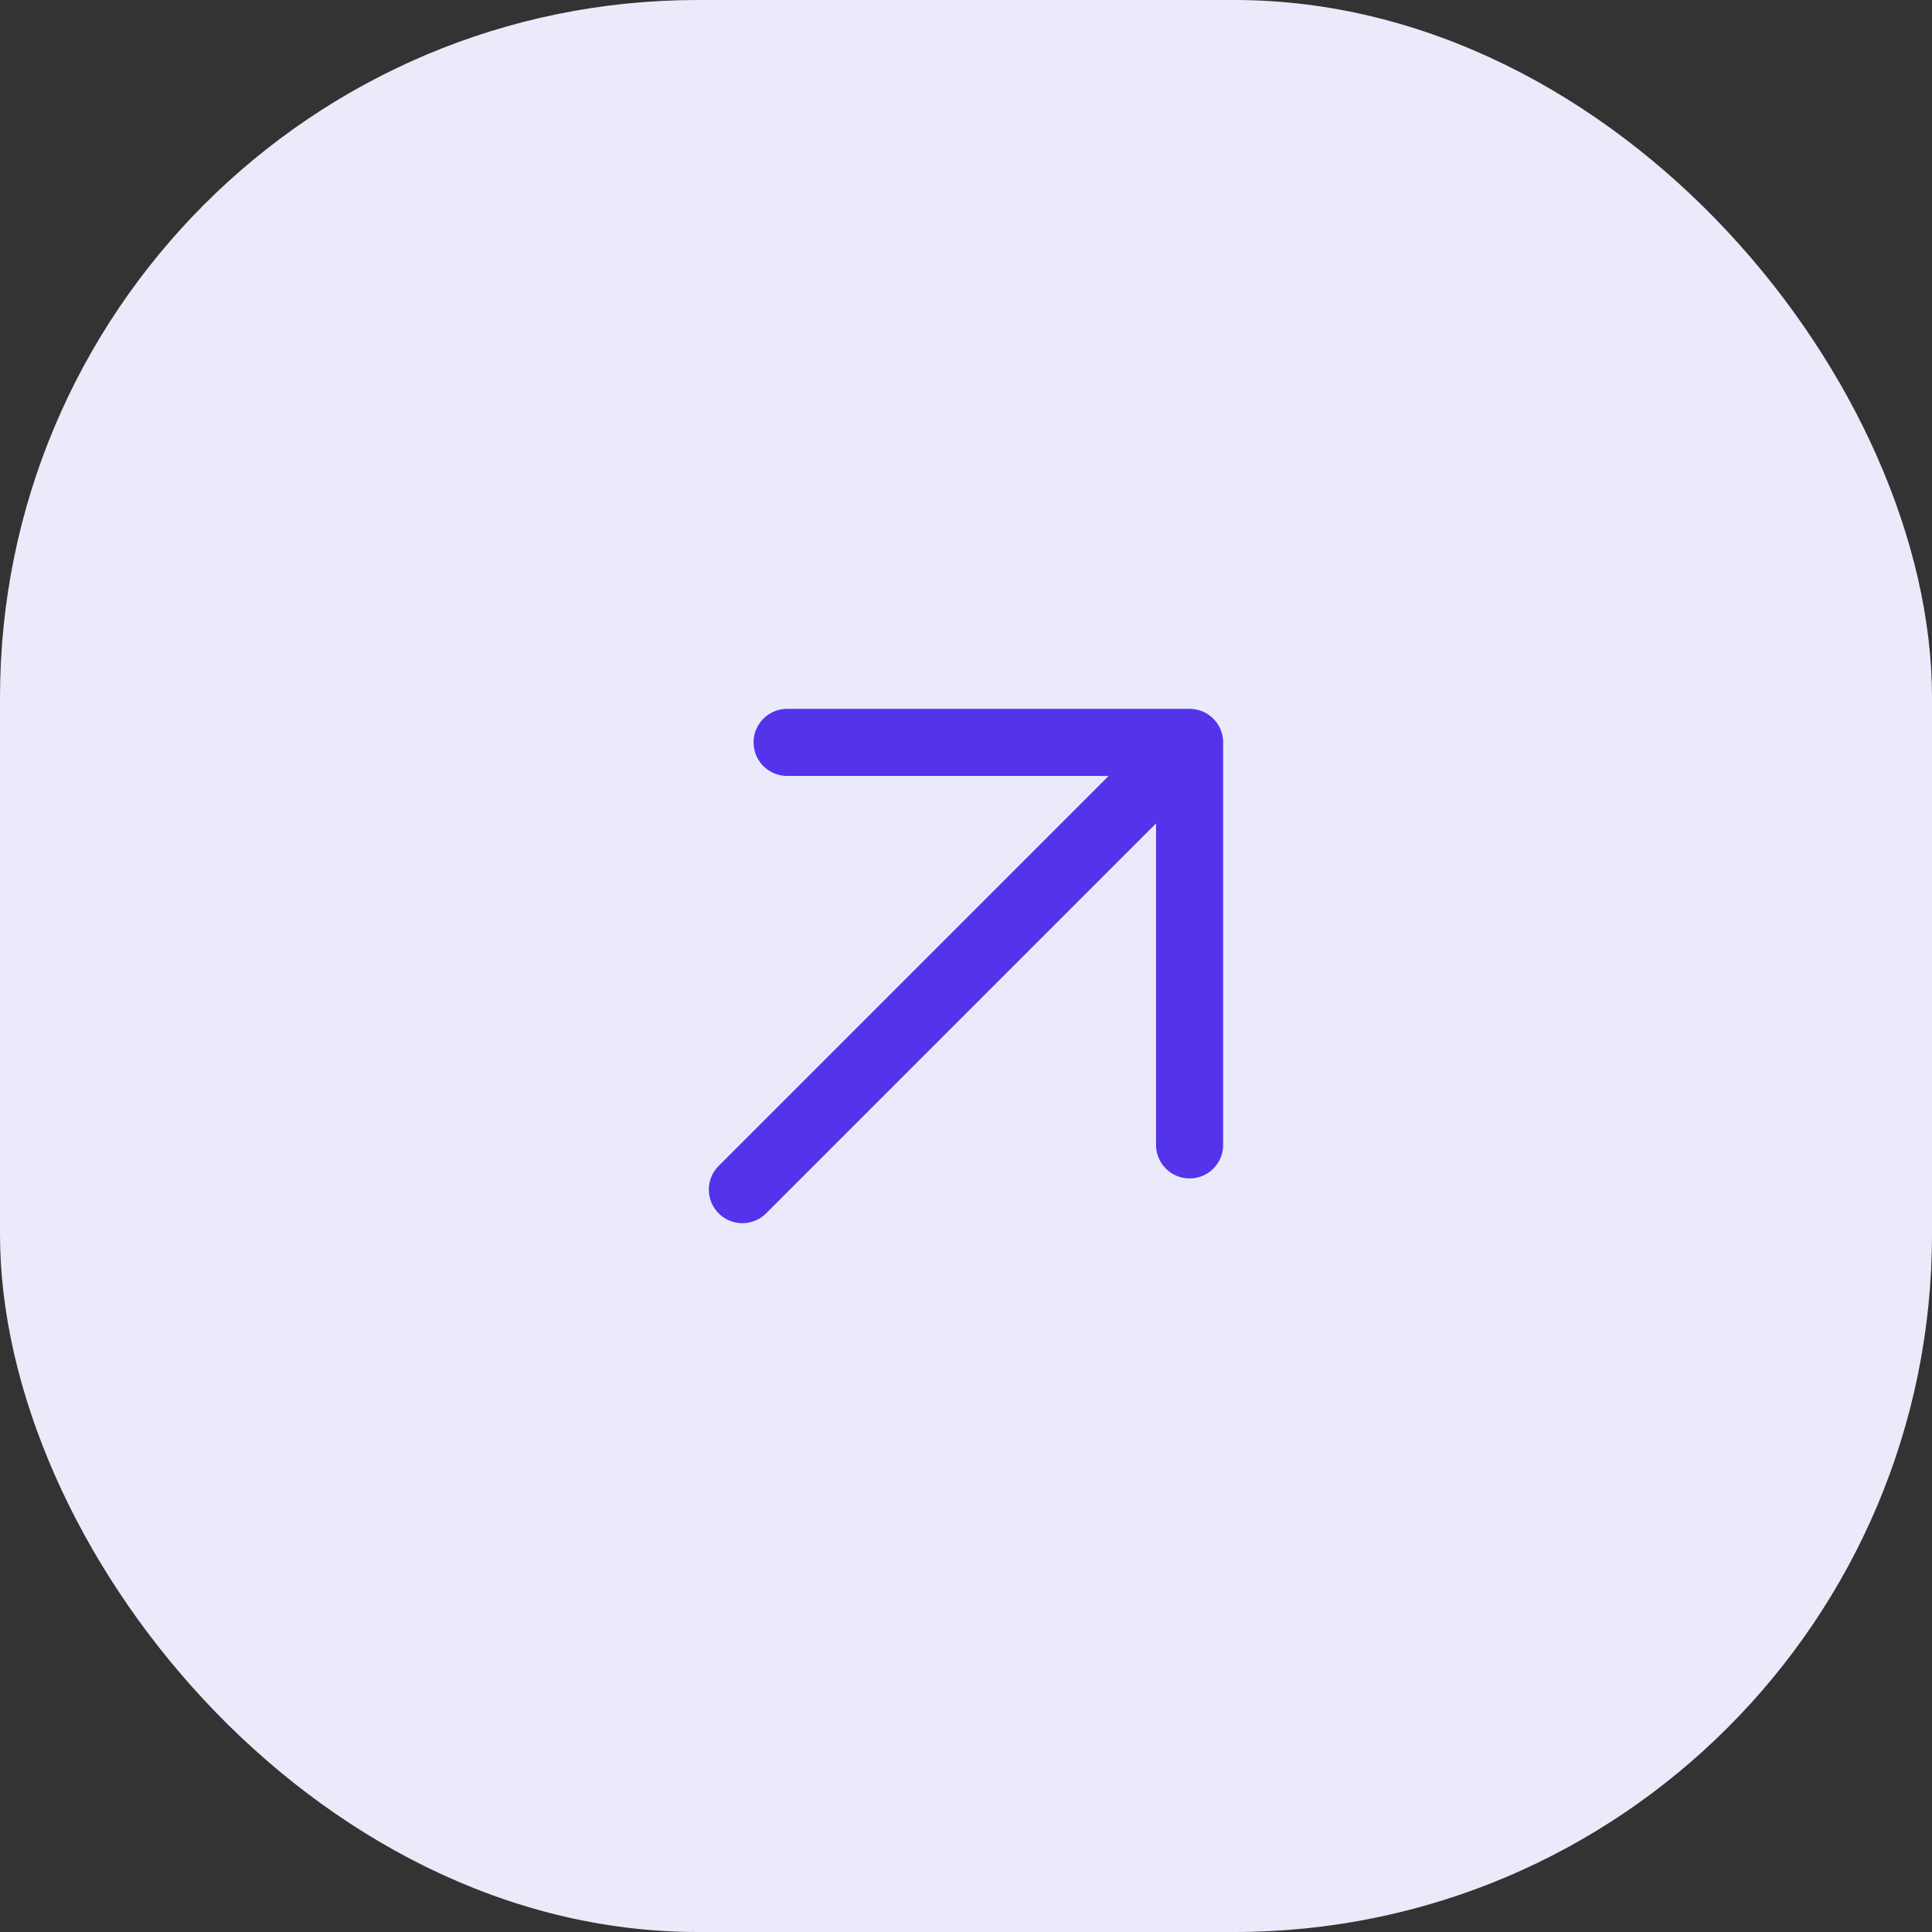
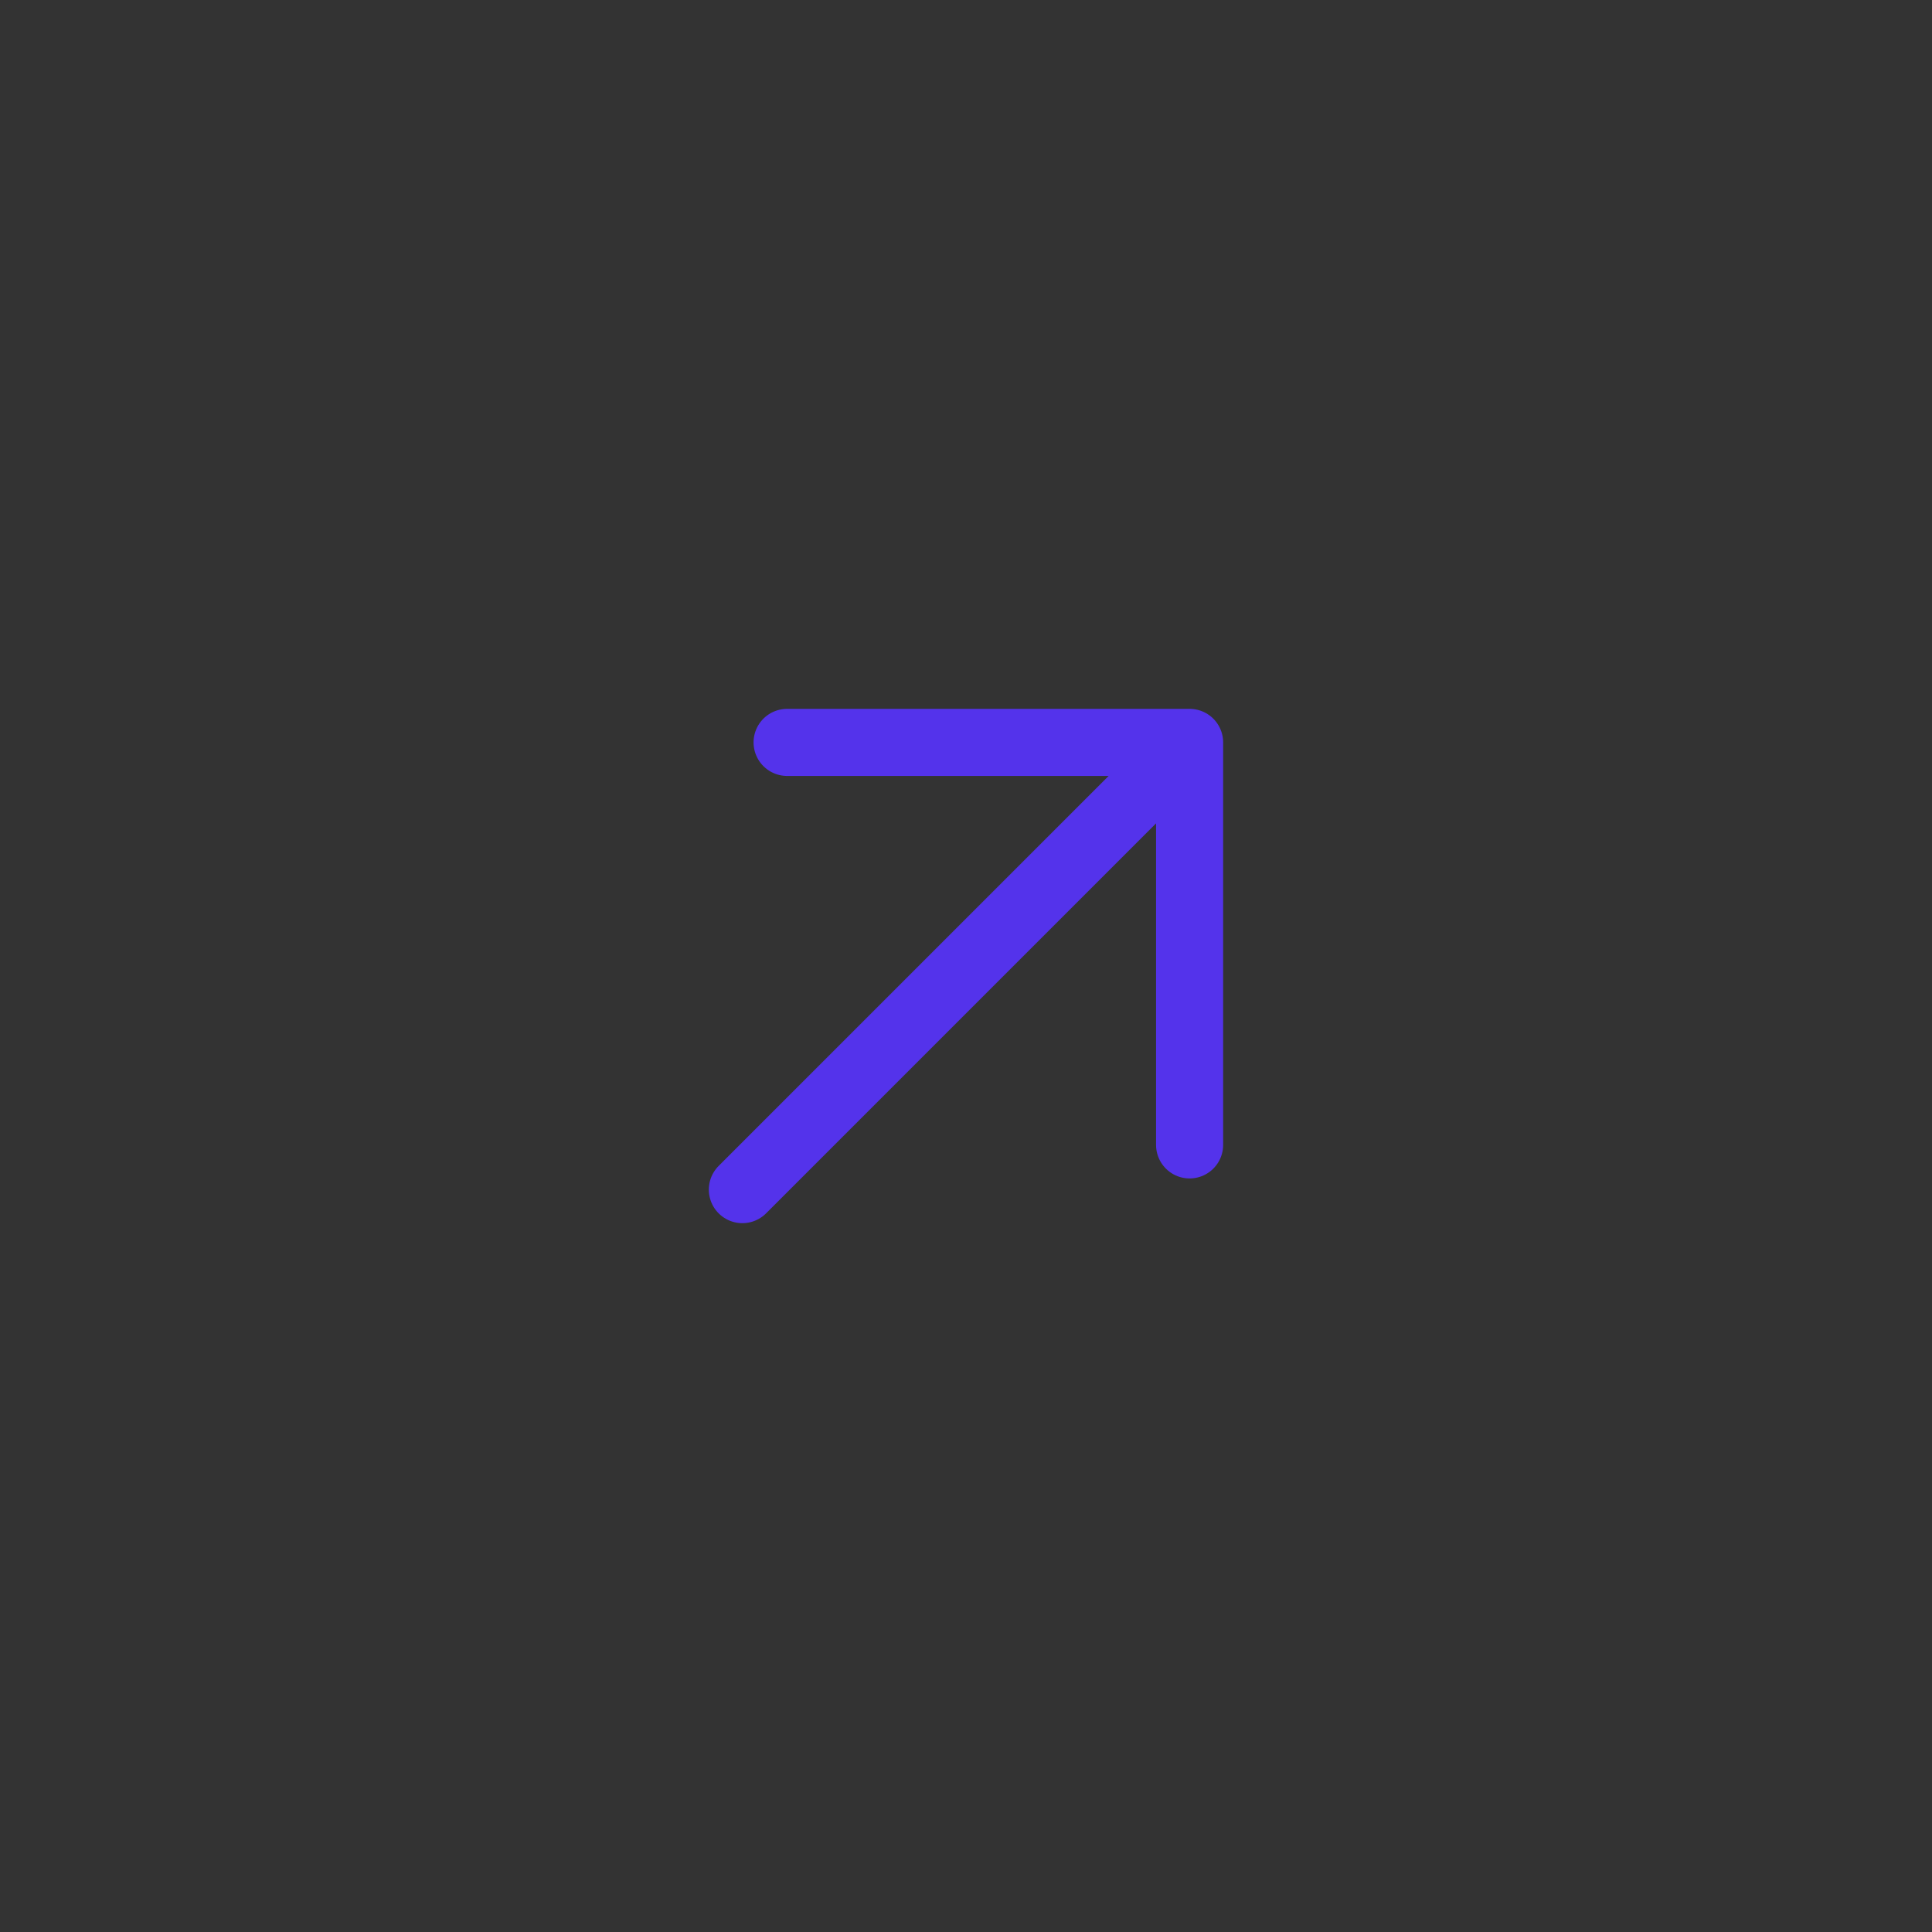
<svg xmlns="http://www.w3.org/2000/svg" width="72" height="72" viewBox="0 0 72 72" fill="none">
  <rect x="0" y="0" width="72" height="72" fill="#333333" stroke="none" />
-   <rect width="72" height="72" rx="26" fill="#EAEAFB" />
  <path d="M44.333 27.667L27.666 44.334M44.333 27.667H29.333M44.333 27.667V42.667" stroke="#5433EB" stroke-width="2.5" stroke-linecap="round" stroke-linejoin="round" />
</svg>